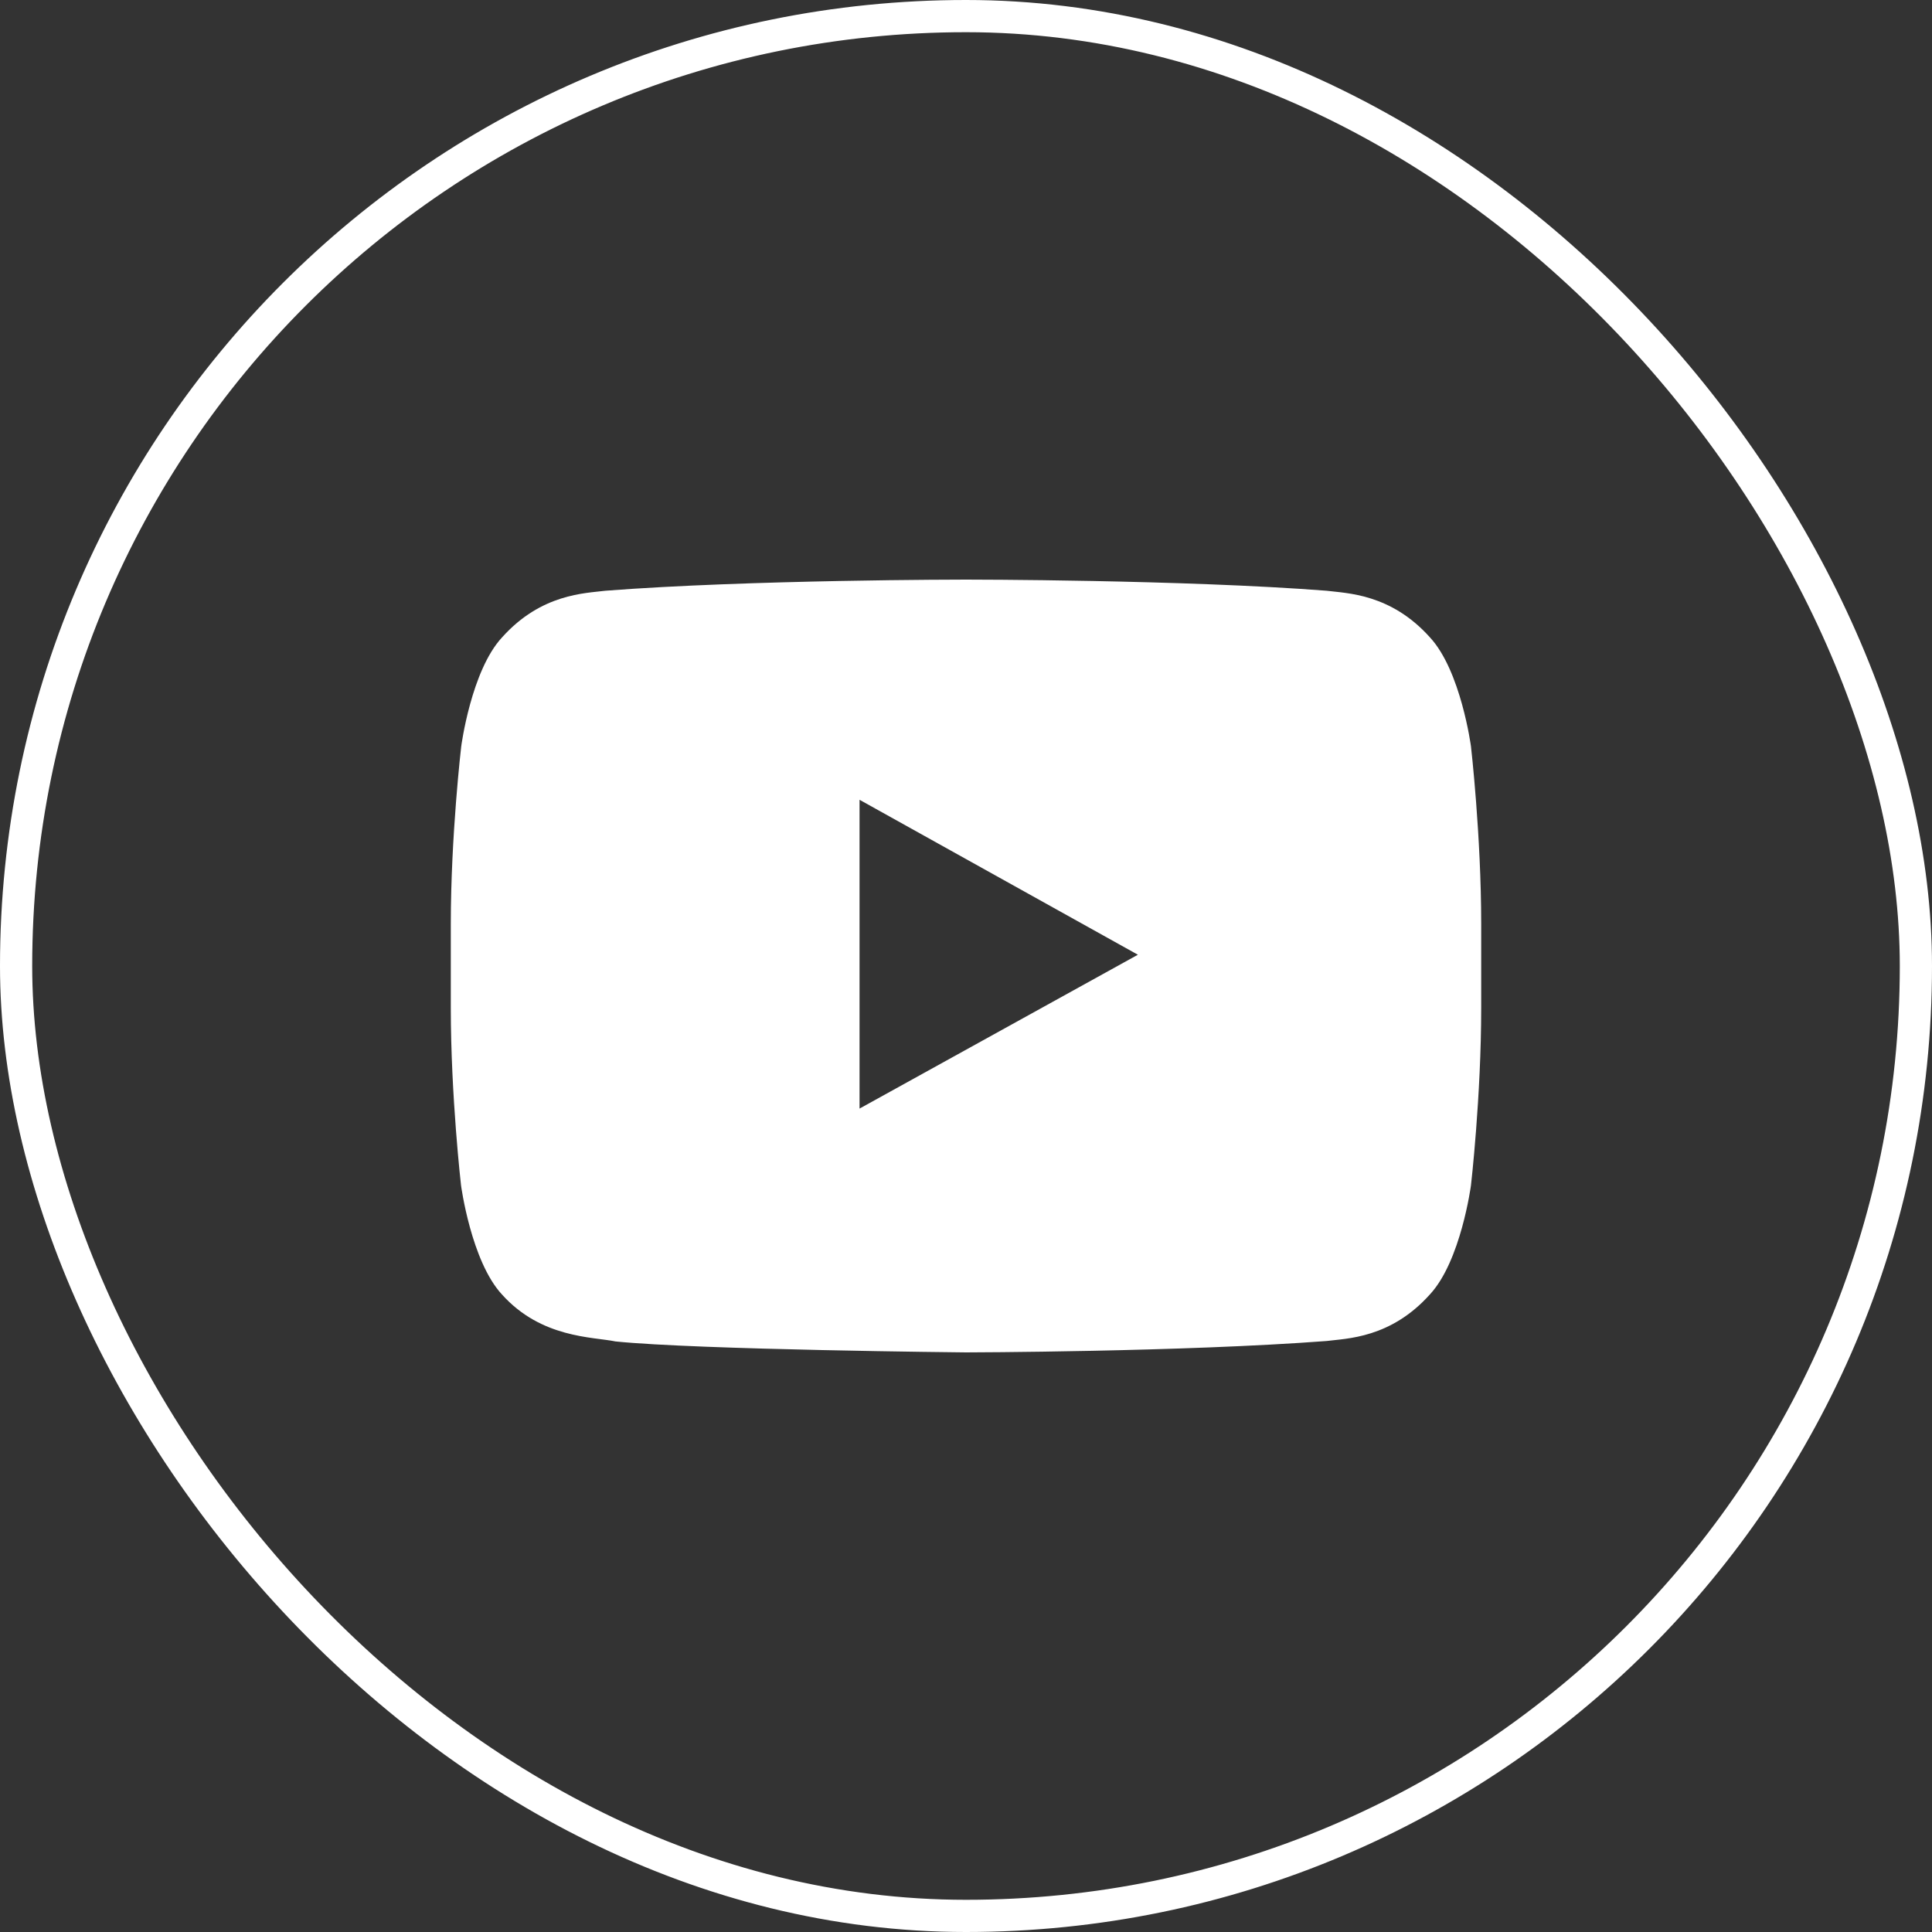
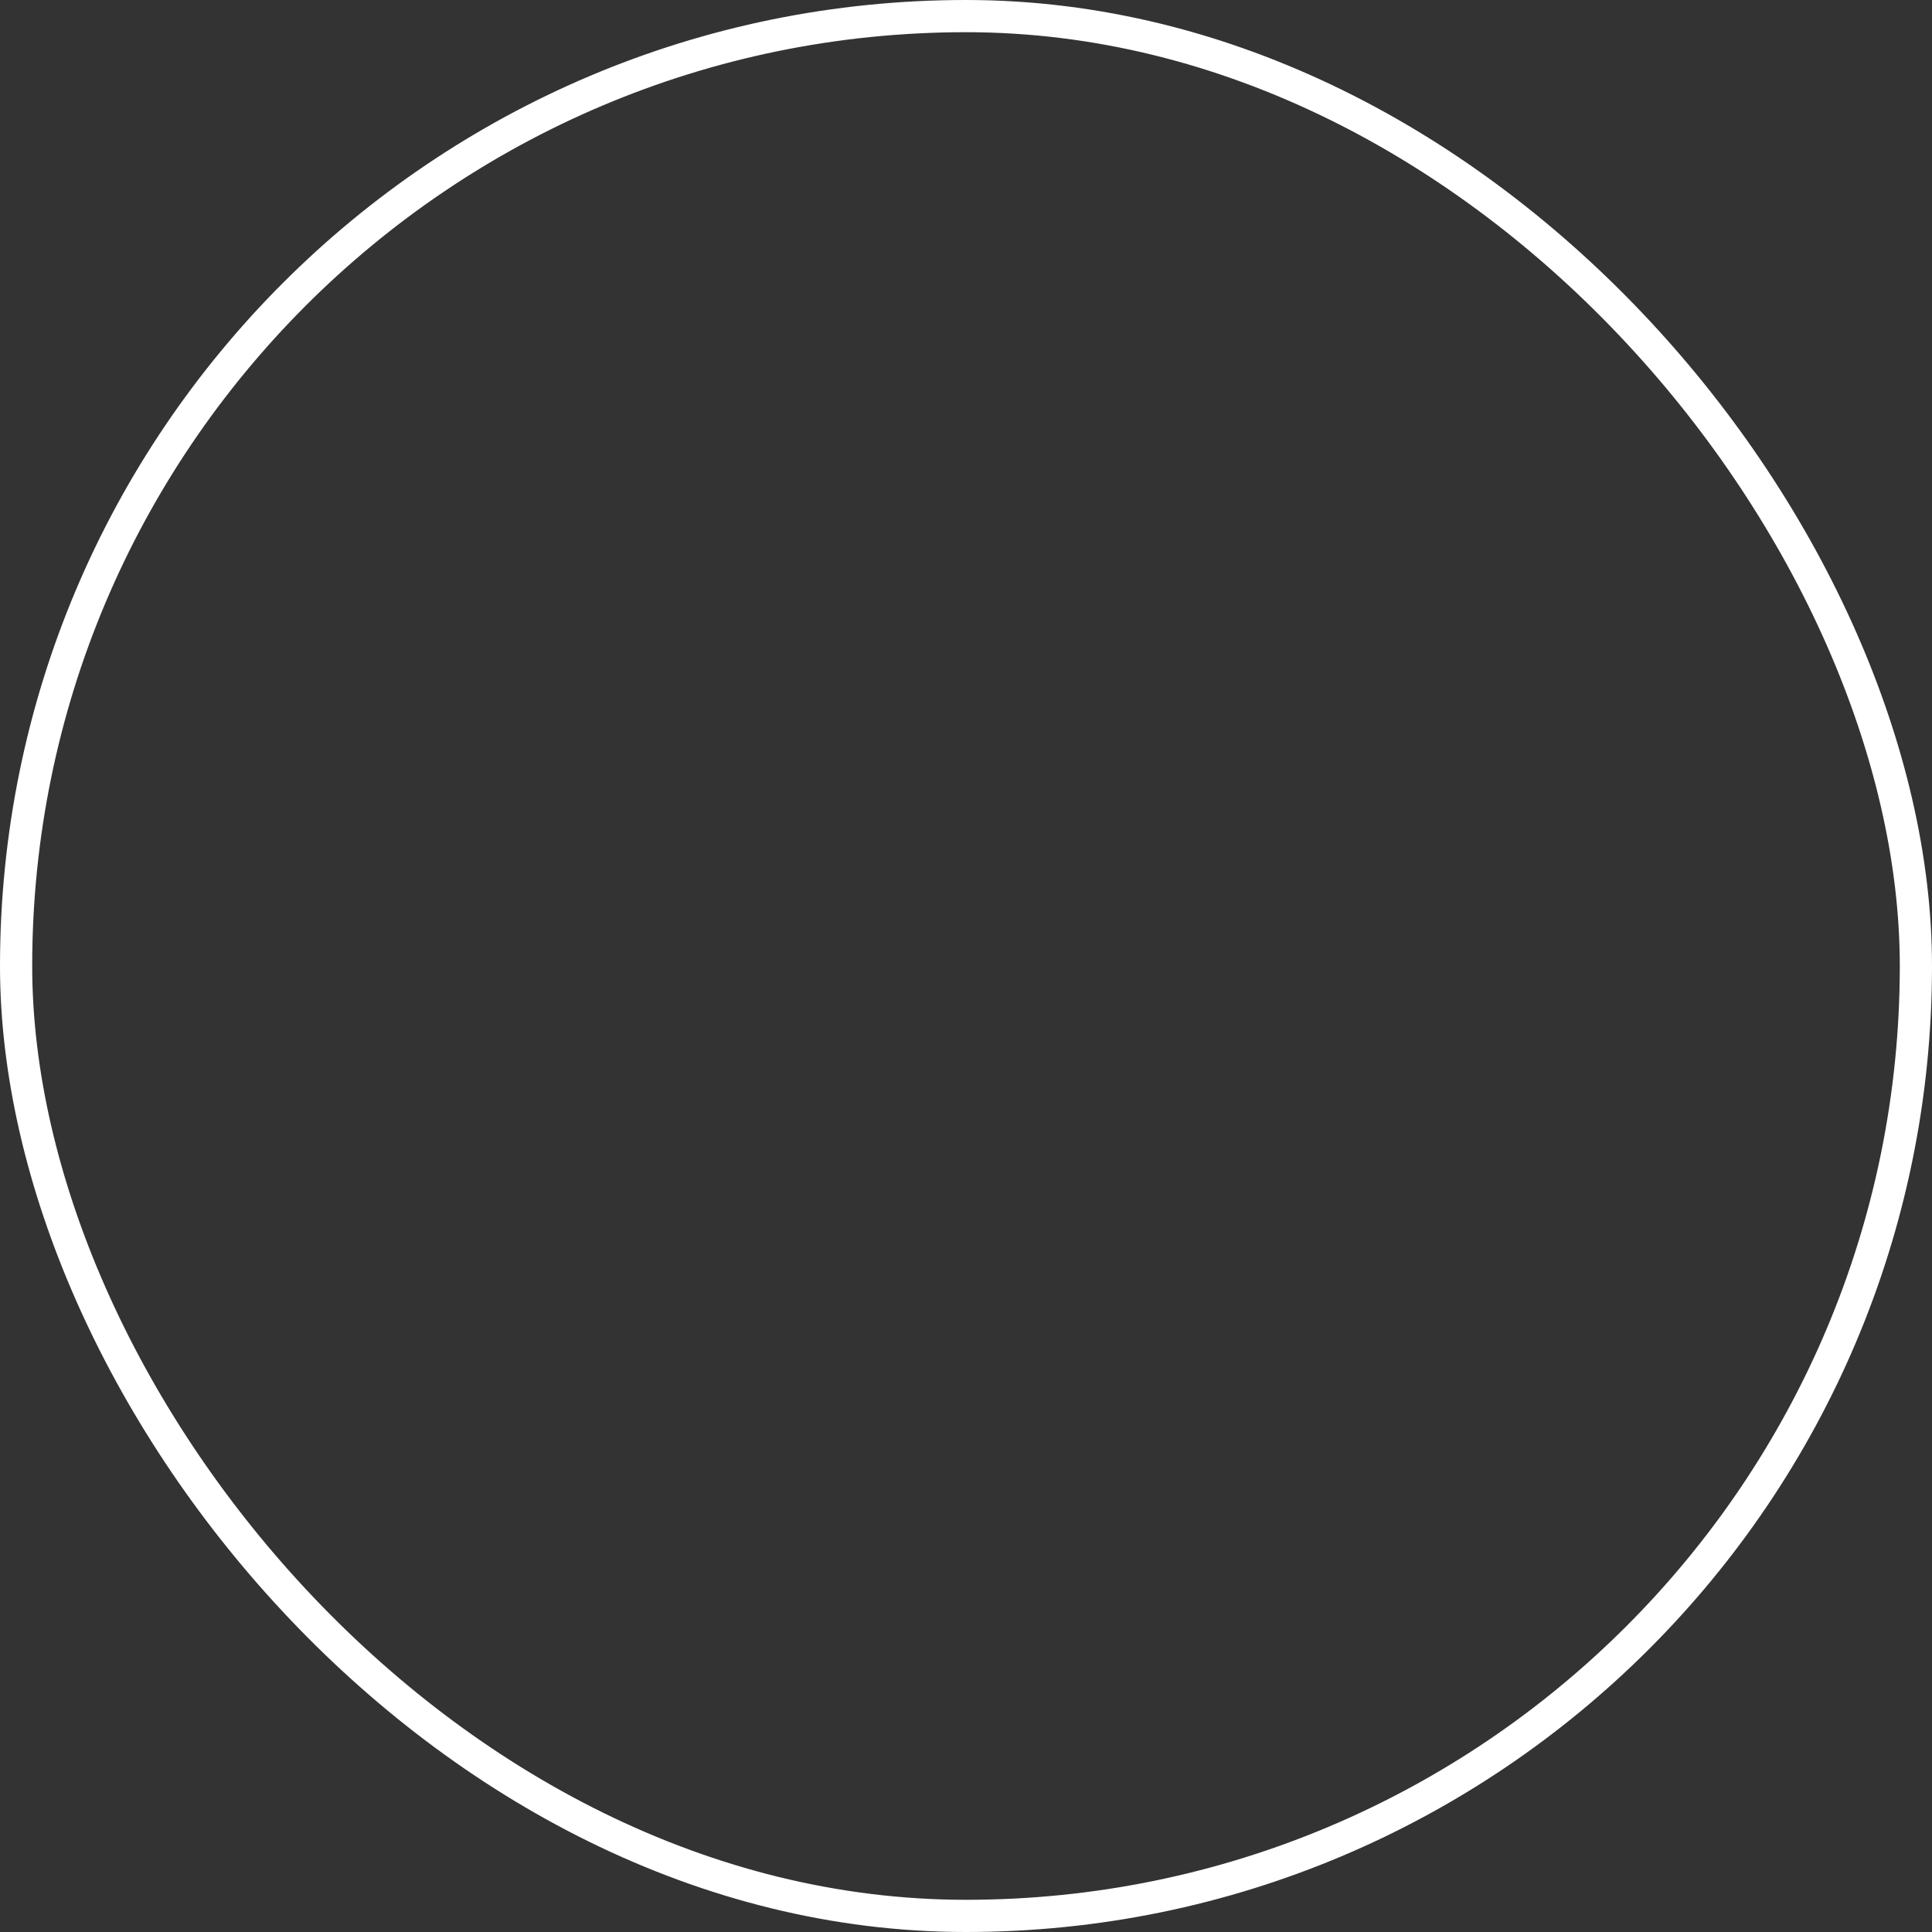
<svg xmlns="http://www.w3.org/2000/svg" width="30" height="30" viewBox="0 0 30 30" fill="none">
  <rect x="0" y="0" width="30" height="30" fill="#333333" stroke="none" />
  <rect x="0.25" y="0.25" width="29.5" height="29.5" rx="14.75" stroke="white" stroke-width="0.5" />
-   <path d="M22.841 11.589C22.841 11.589 22.684 10.413 22.203 9.896C21.594 9.217 20.913 9.213 20.6 9.173C18.363 9 15.003 9 15.003 9H14.997C14.997 9 11.637 9 9.4 9.173C9.088 9.213 8.406 9.217 7.797 9.896C7.316 10.413 7.162 11.589 7.162 11.589C7.162 11.589 7 12.972 7 14.352V15.645C7 17.024 7.159 18.407 7.159 18.407C7.159 18.407 7.316 19.584 7.794 20.1C8.403 20.78 9.203 20.757 9.559 20.83C10.841 20.96 15 21 15 21C15 21 18.363 20.993 20.6 20.823C20.913 20.783 21.594 20.78 22.203 20.1C22.684 19.584 22.841 18.407 22.841 18.407C22.841 18.407 23 17.028 23 15.645V14.352C23 12.972 22.841 11.589 22.841 11.589ZM13.347 17.214V12.419L17.669 14.825L13.347 17.214Z" fill="white" />
</svg>